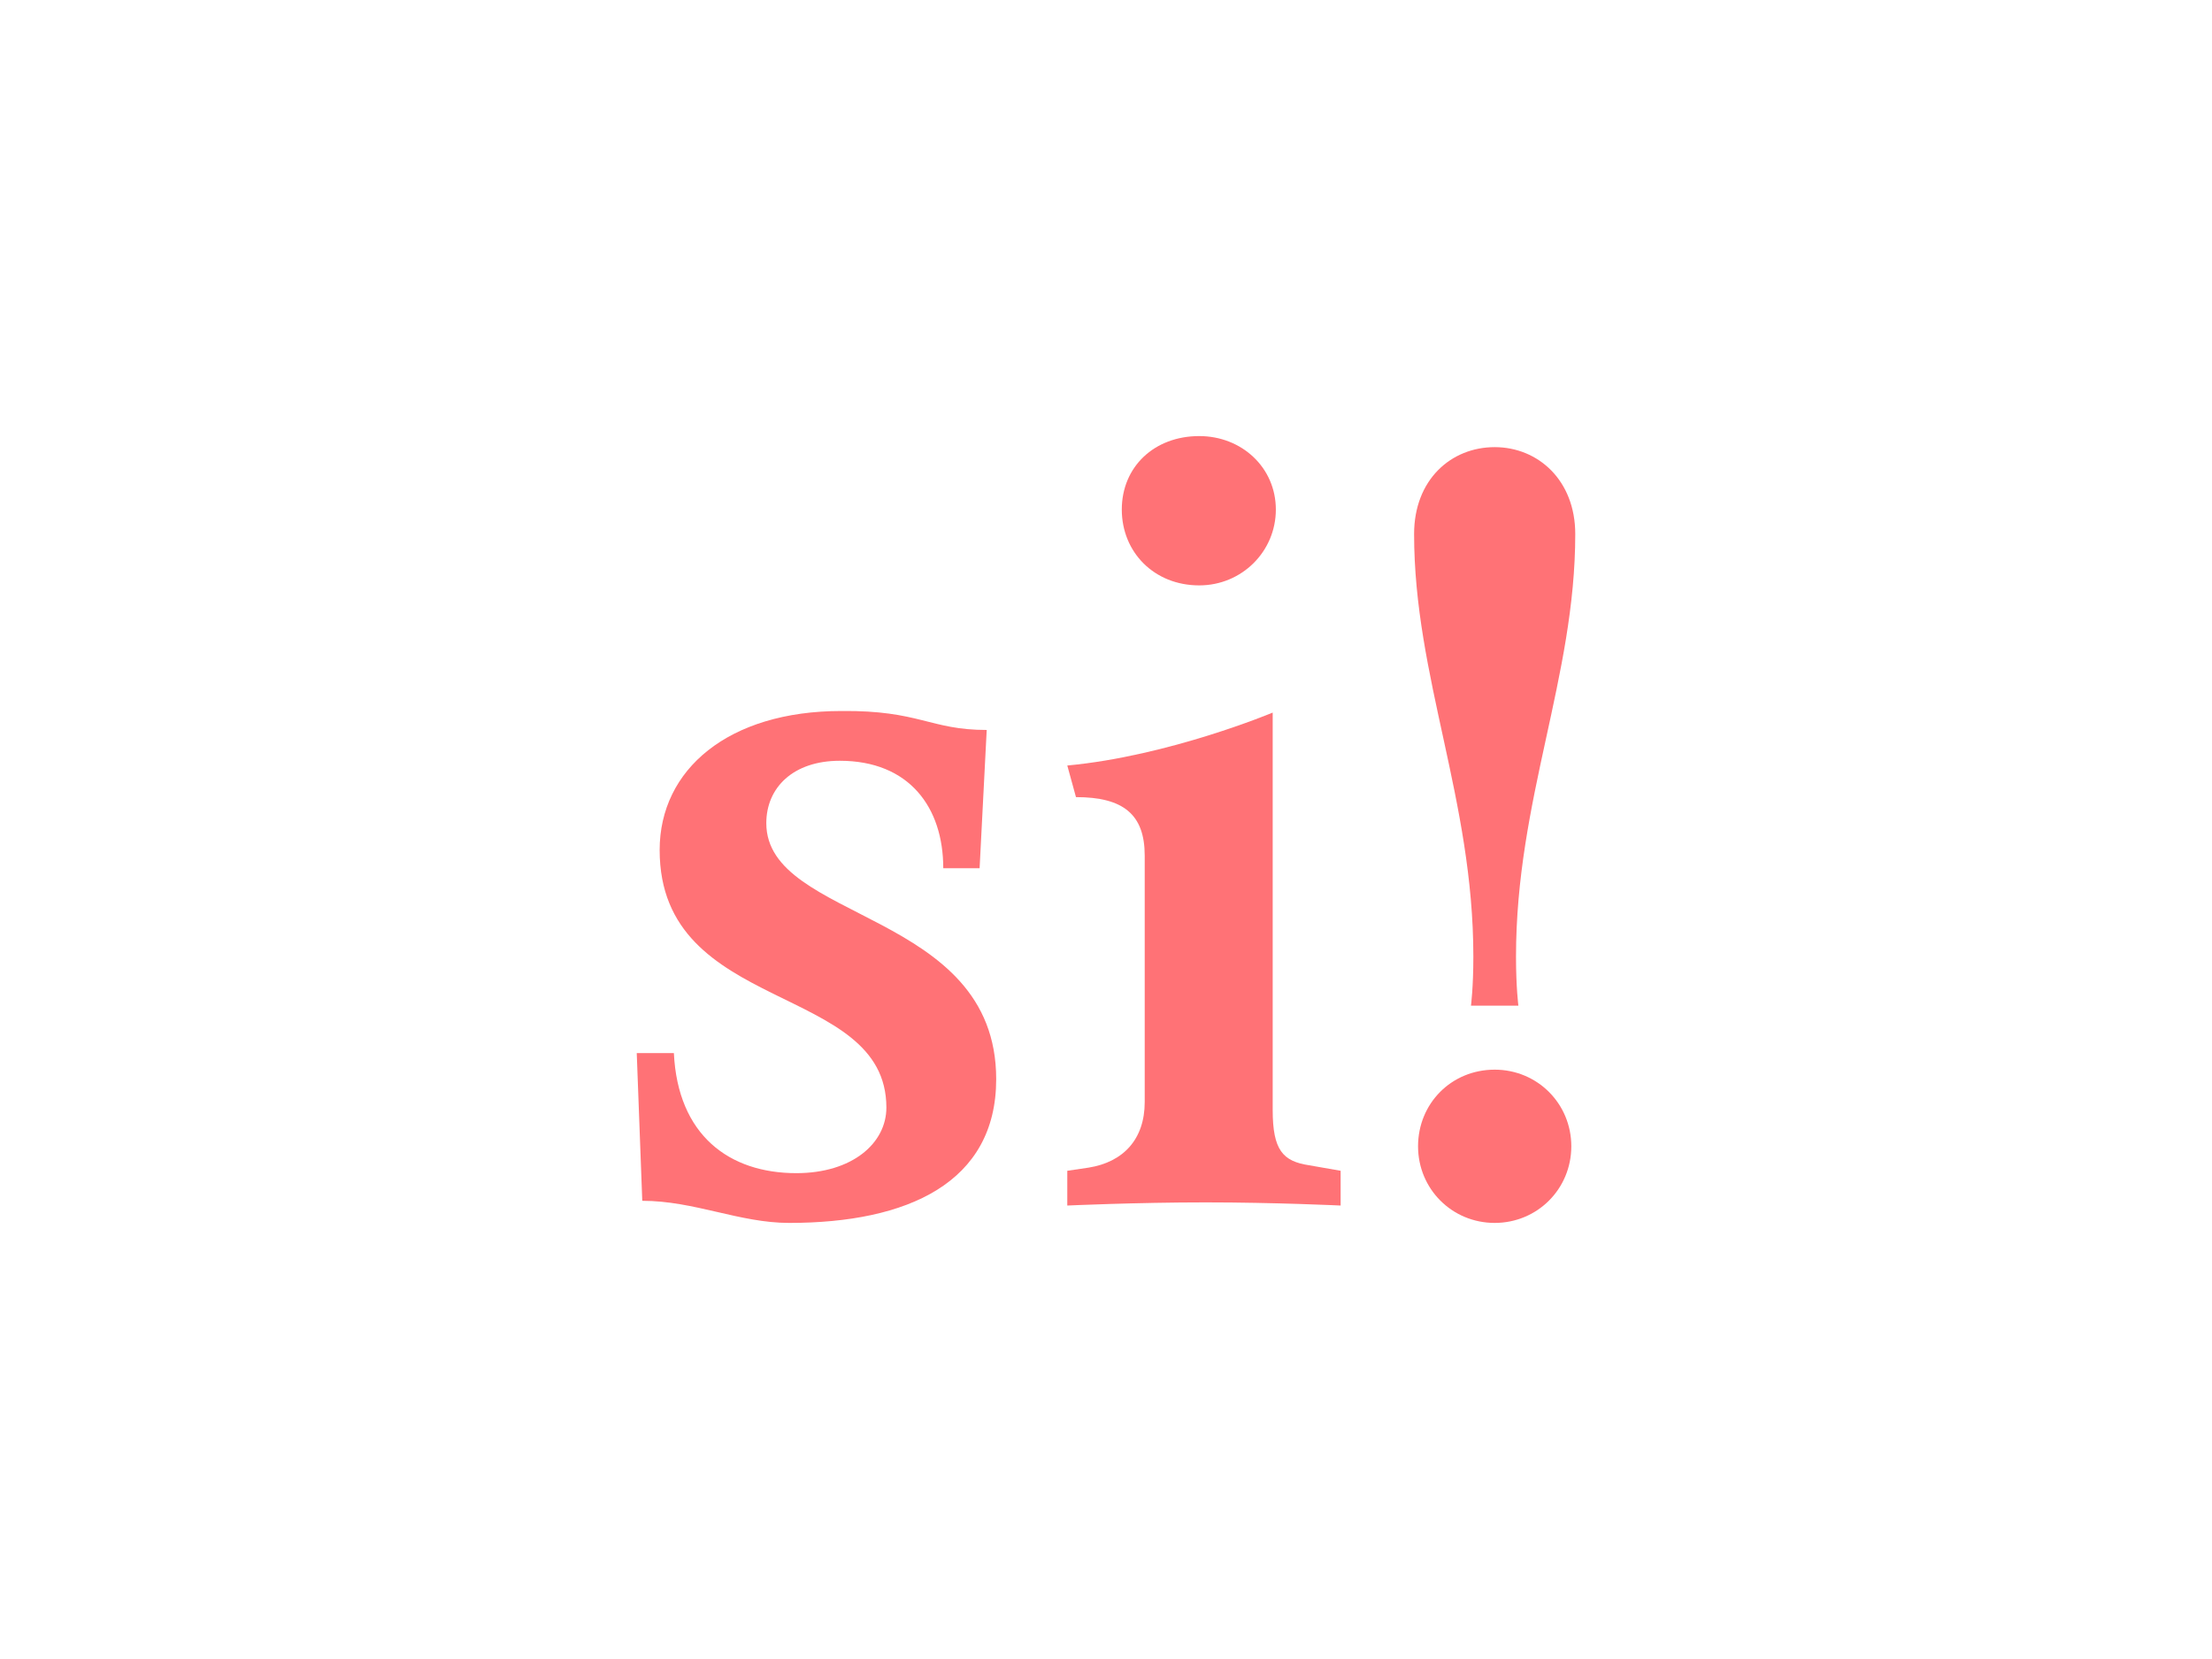
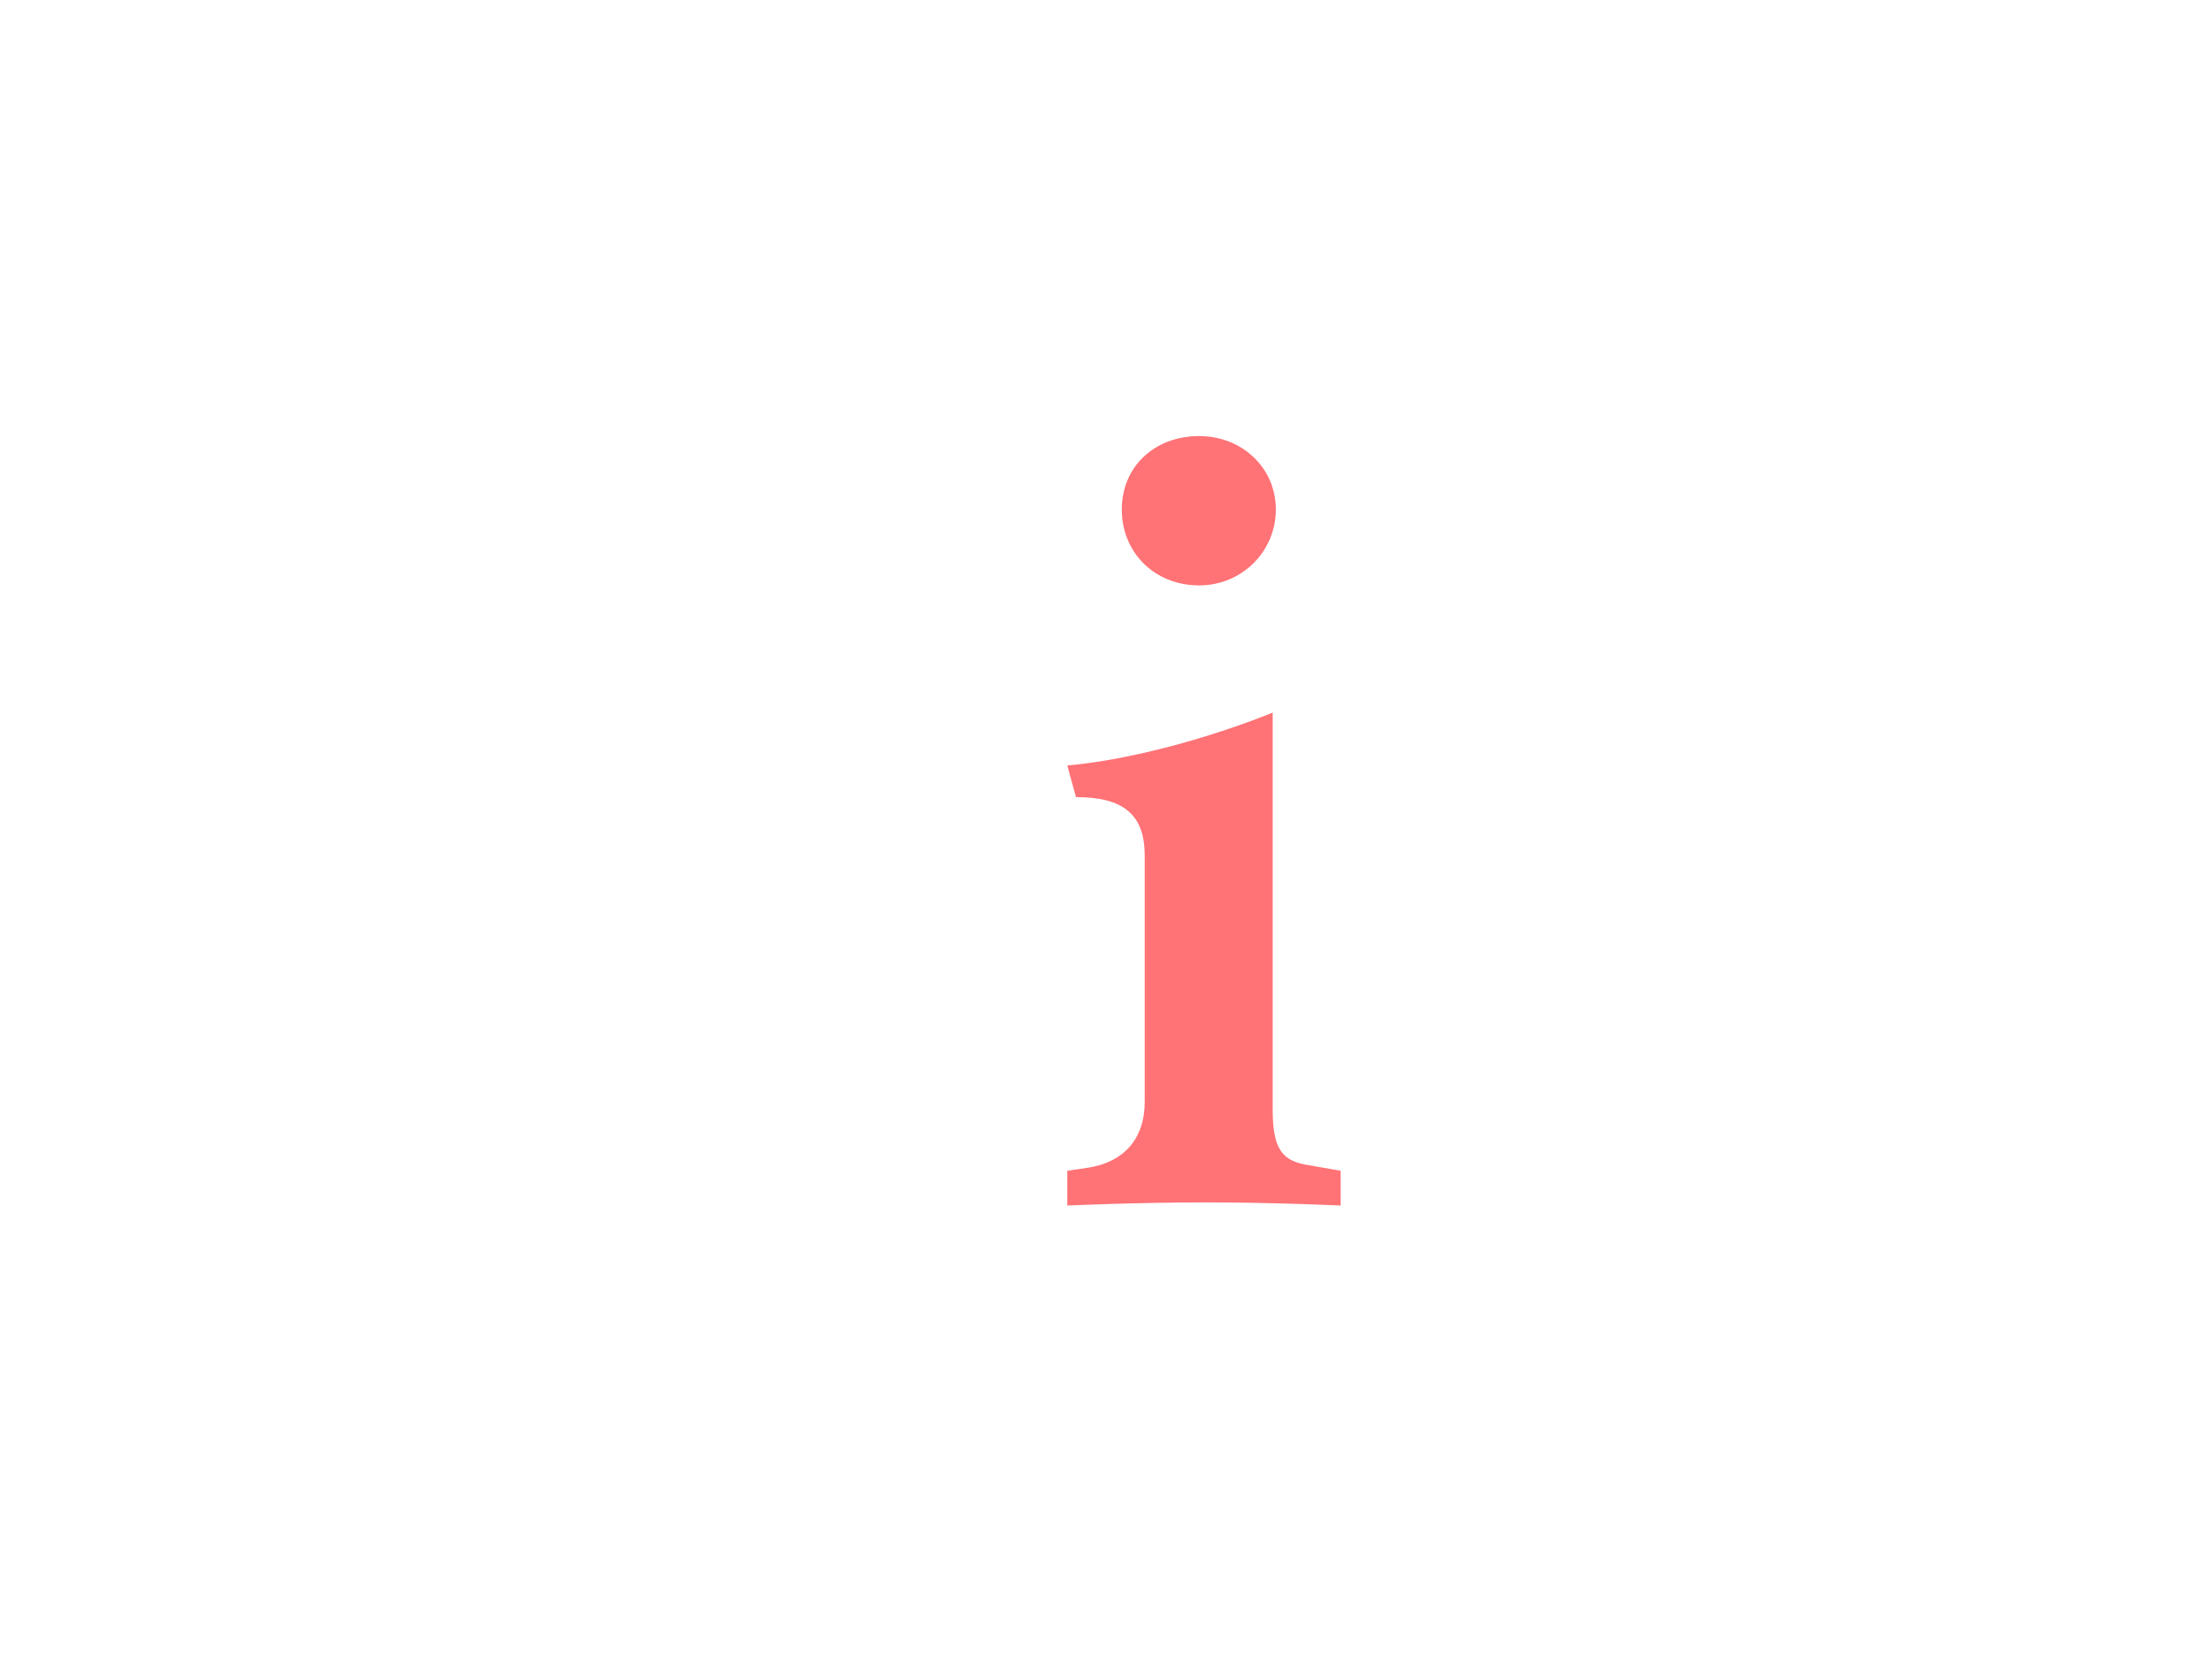
<svg xmlns="http://www.w3.org/2000/svg" version="1.1" id="Layer_1" x="0px" y="0px" viewBox="0 0 280 210" style="enable-background:new 0 0 280 210;" xml:space="preserve">
  <style type="text/css">
	.st0{fill:#FF7276;}
</style>
  <g>
-     <path class="st0" d="M124.9,92.4l-0.9,17.5h-4.6c0-7.7-4.3-13.6-13.1-13.6c-5.9,0-9.3,3.4-9.3,7.9c0,12.5,29.1,11,29.1,32.4   c0,13.1-11.2,18.2-26.2,18.2c-6.3,0-12-2.8-18.6-2.8l-0.7-18.7h4.7c0.5,10.4,7,15.2,15.5,15.2c7.1,0,11.4-3.8,11.4-8.3   c0-15.9-28.7-11.7-28.7-32.6c0-10.2,8.7-17.6,23-17.6C116.4,89.9,117.7,92.4,124.9,92.4L124.9,92.4z" />
    <path class="st0" d="M161.1,140.5c0,5.1,1.3,6.5,4.6,7l4,0.7v4.4c0,0-8.3-0.4-17.1-0.4s-17.5,0.4-17.5,0.4v-4.4l2.7-0.4   c4.4-0.7,7.1-3.6,7.1-8.3v-31.2c0-5.2-2.7-7.4-8.7-7.4l-1.1-4c12.9-1.2,26-6.7,26-6.7V140.5L161.1,140.5z M151.8,55.2   c5.4,0,9.7,4,9.7,9.3s-4.3,9.6-9.7,9.6c-5.7,0-9.8-4.2-9.8-9.6S146.1,55.2,151.8,55.2z" />
-     <path class="st0" d="M186.2,127.3c0,0,0.3-2.3,0.3-6.2c0-19.9-7.5-35.4-7.5-53.5c0-6.9,4.7-11,10.2-11s10.2,4.2,10.2,11   c0,18.2-7.5,33.6-7.5,53.5c0,3.9,0.3,6.2,0.3,6.2H186.2L186.2,127.3z M189.2,135.4c5.4,0,9.7,4.3,9.7,9.7s-4.3,9.7-9.7,9.7   s-9.7-4.3-9.7-9.7S183.7,135.4,189.2,135.4L189.2,135.4z" />
  </g>
</svg>